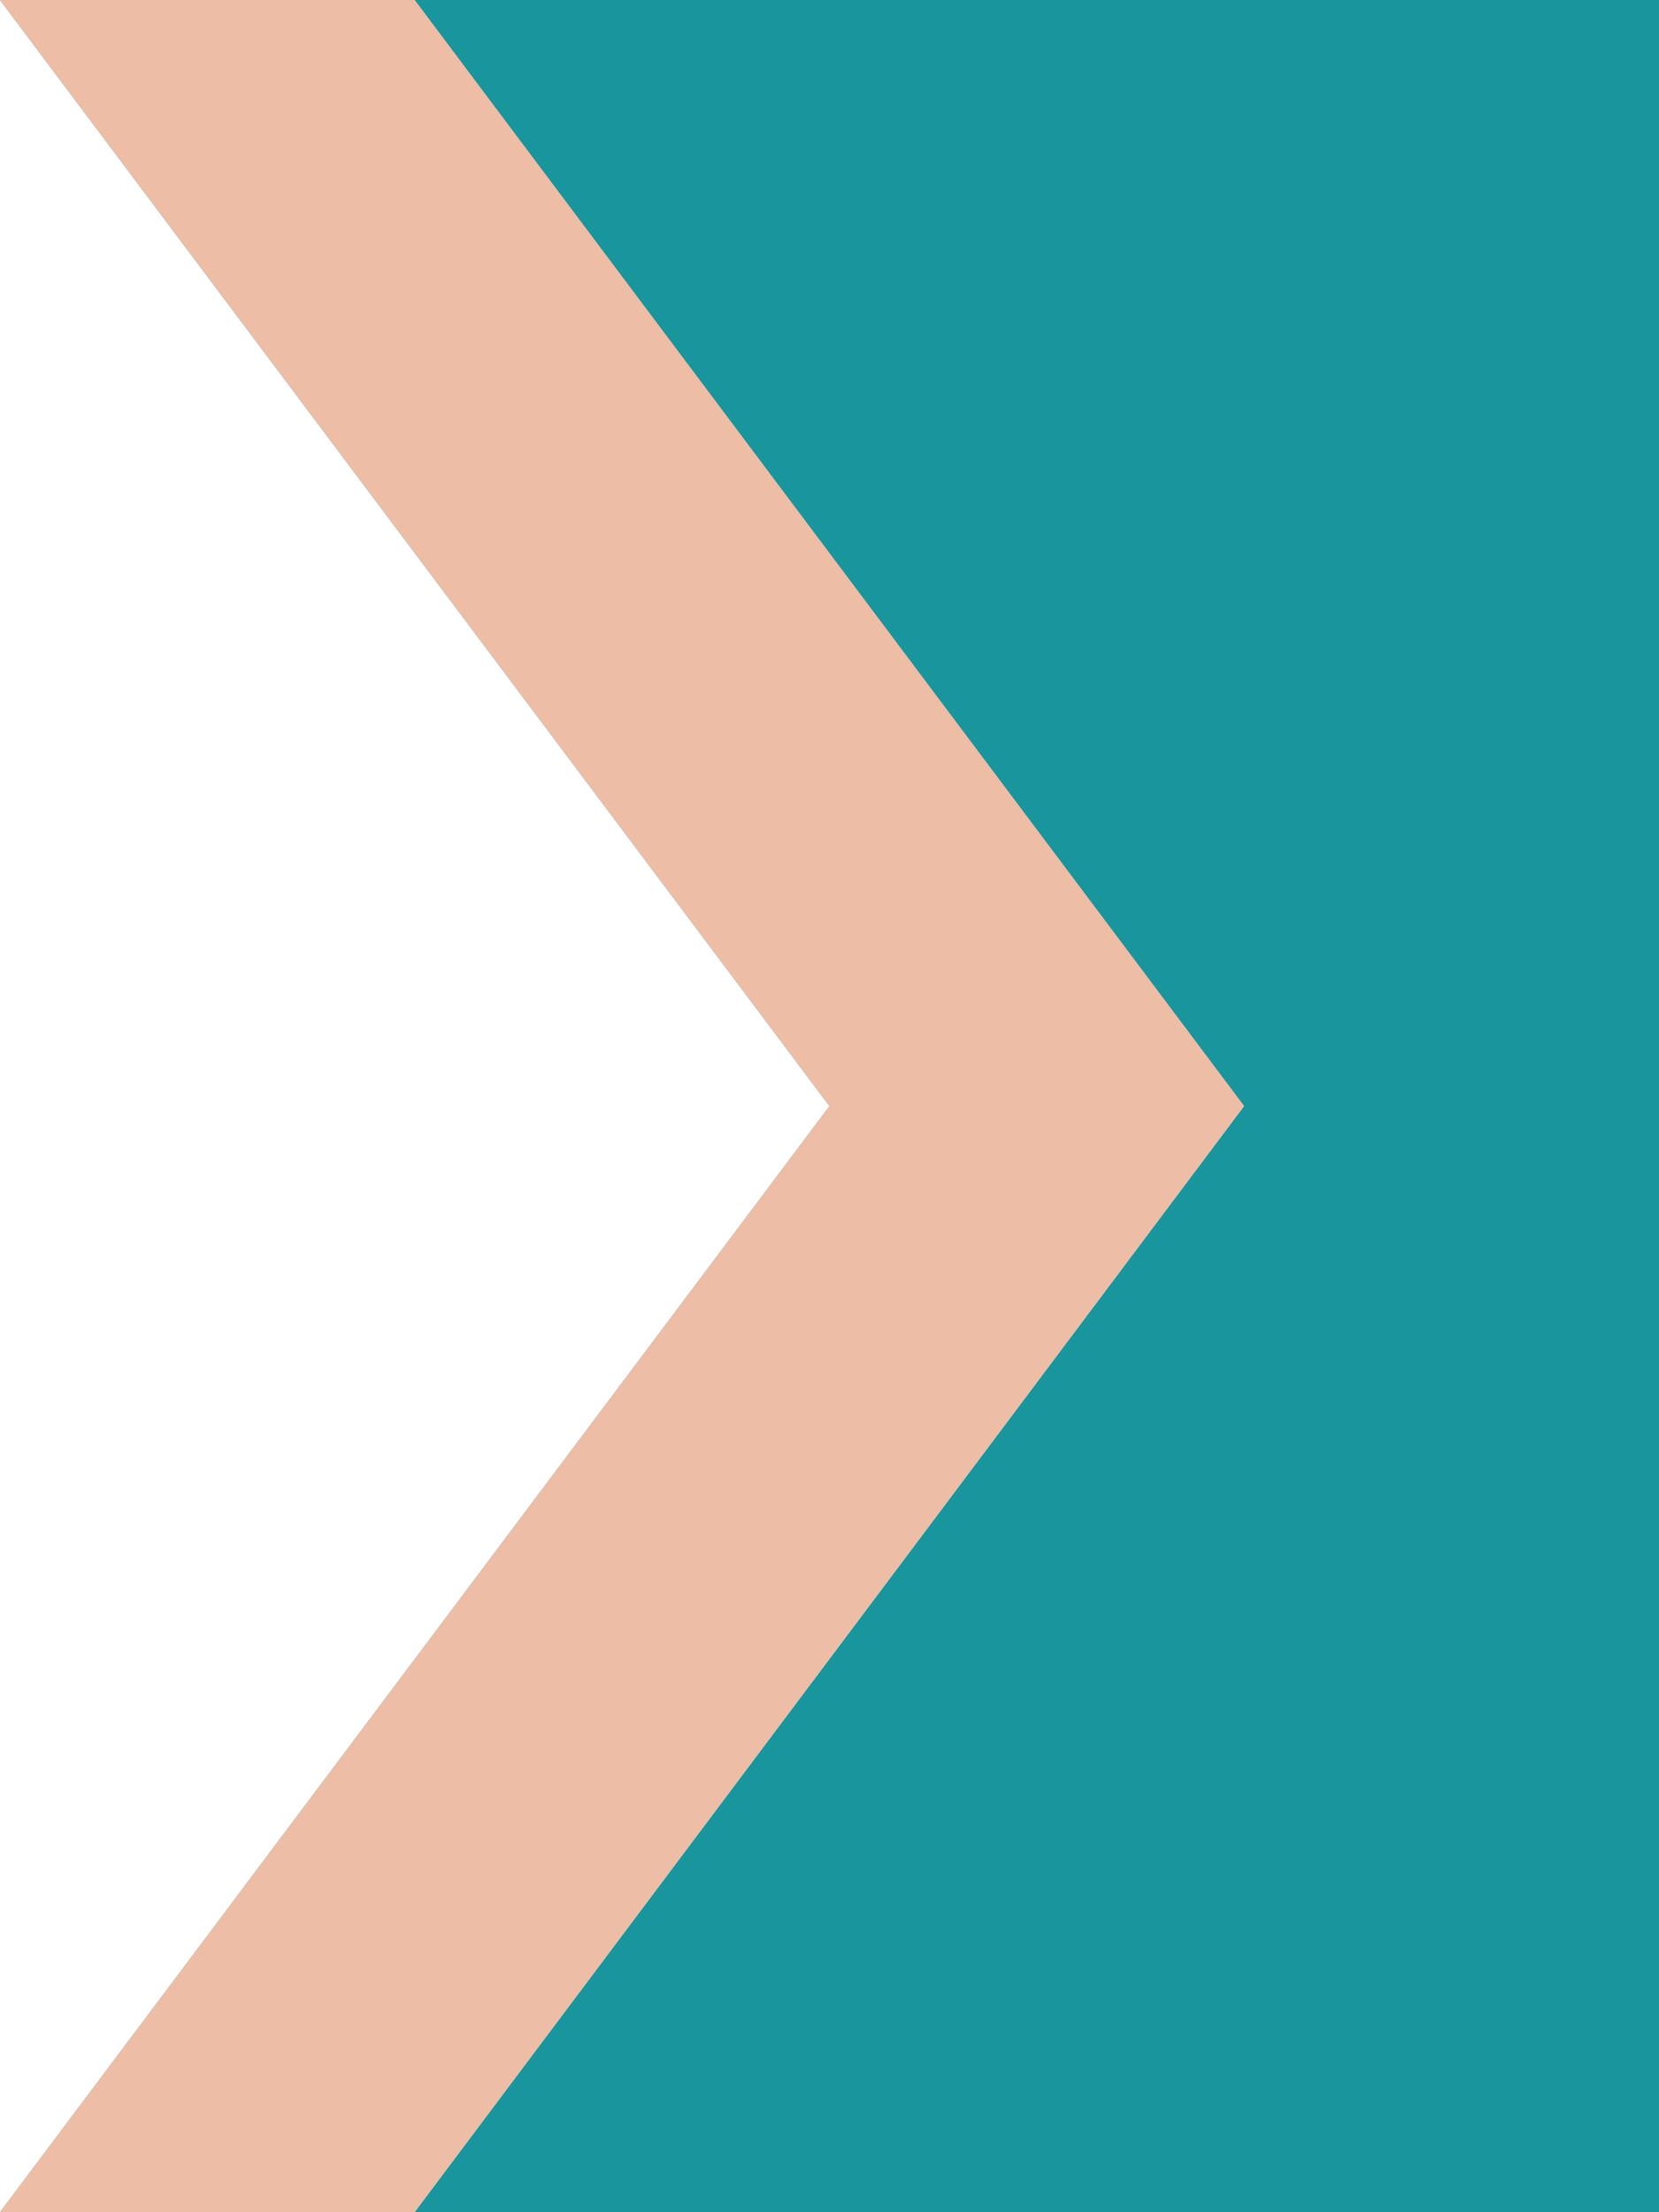
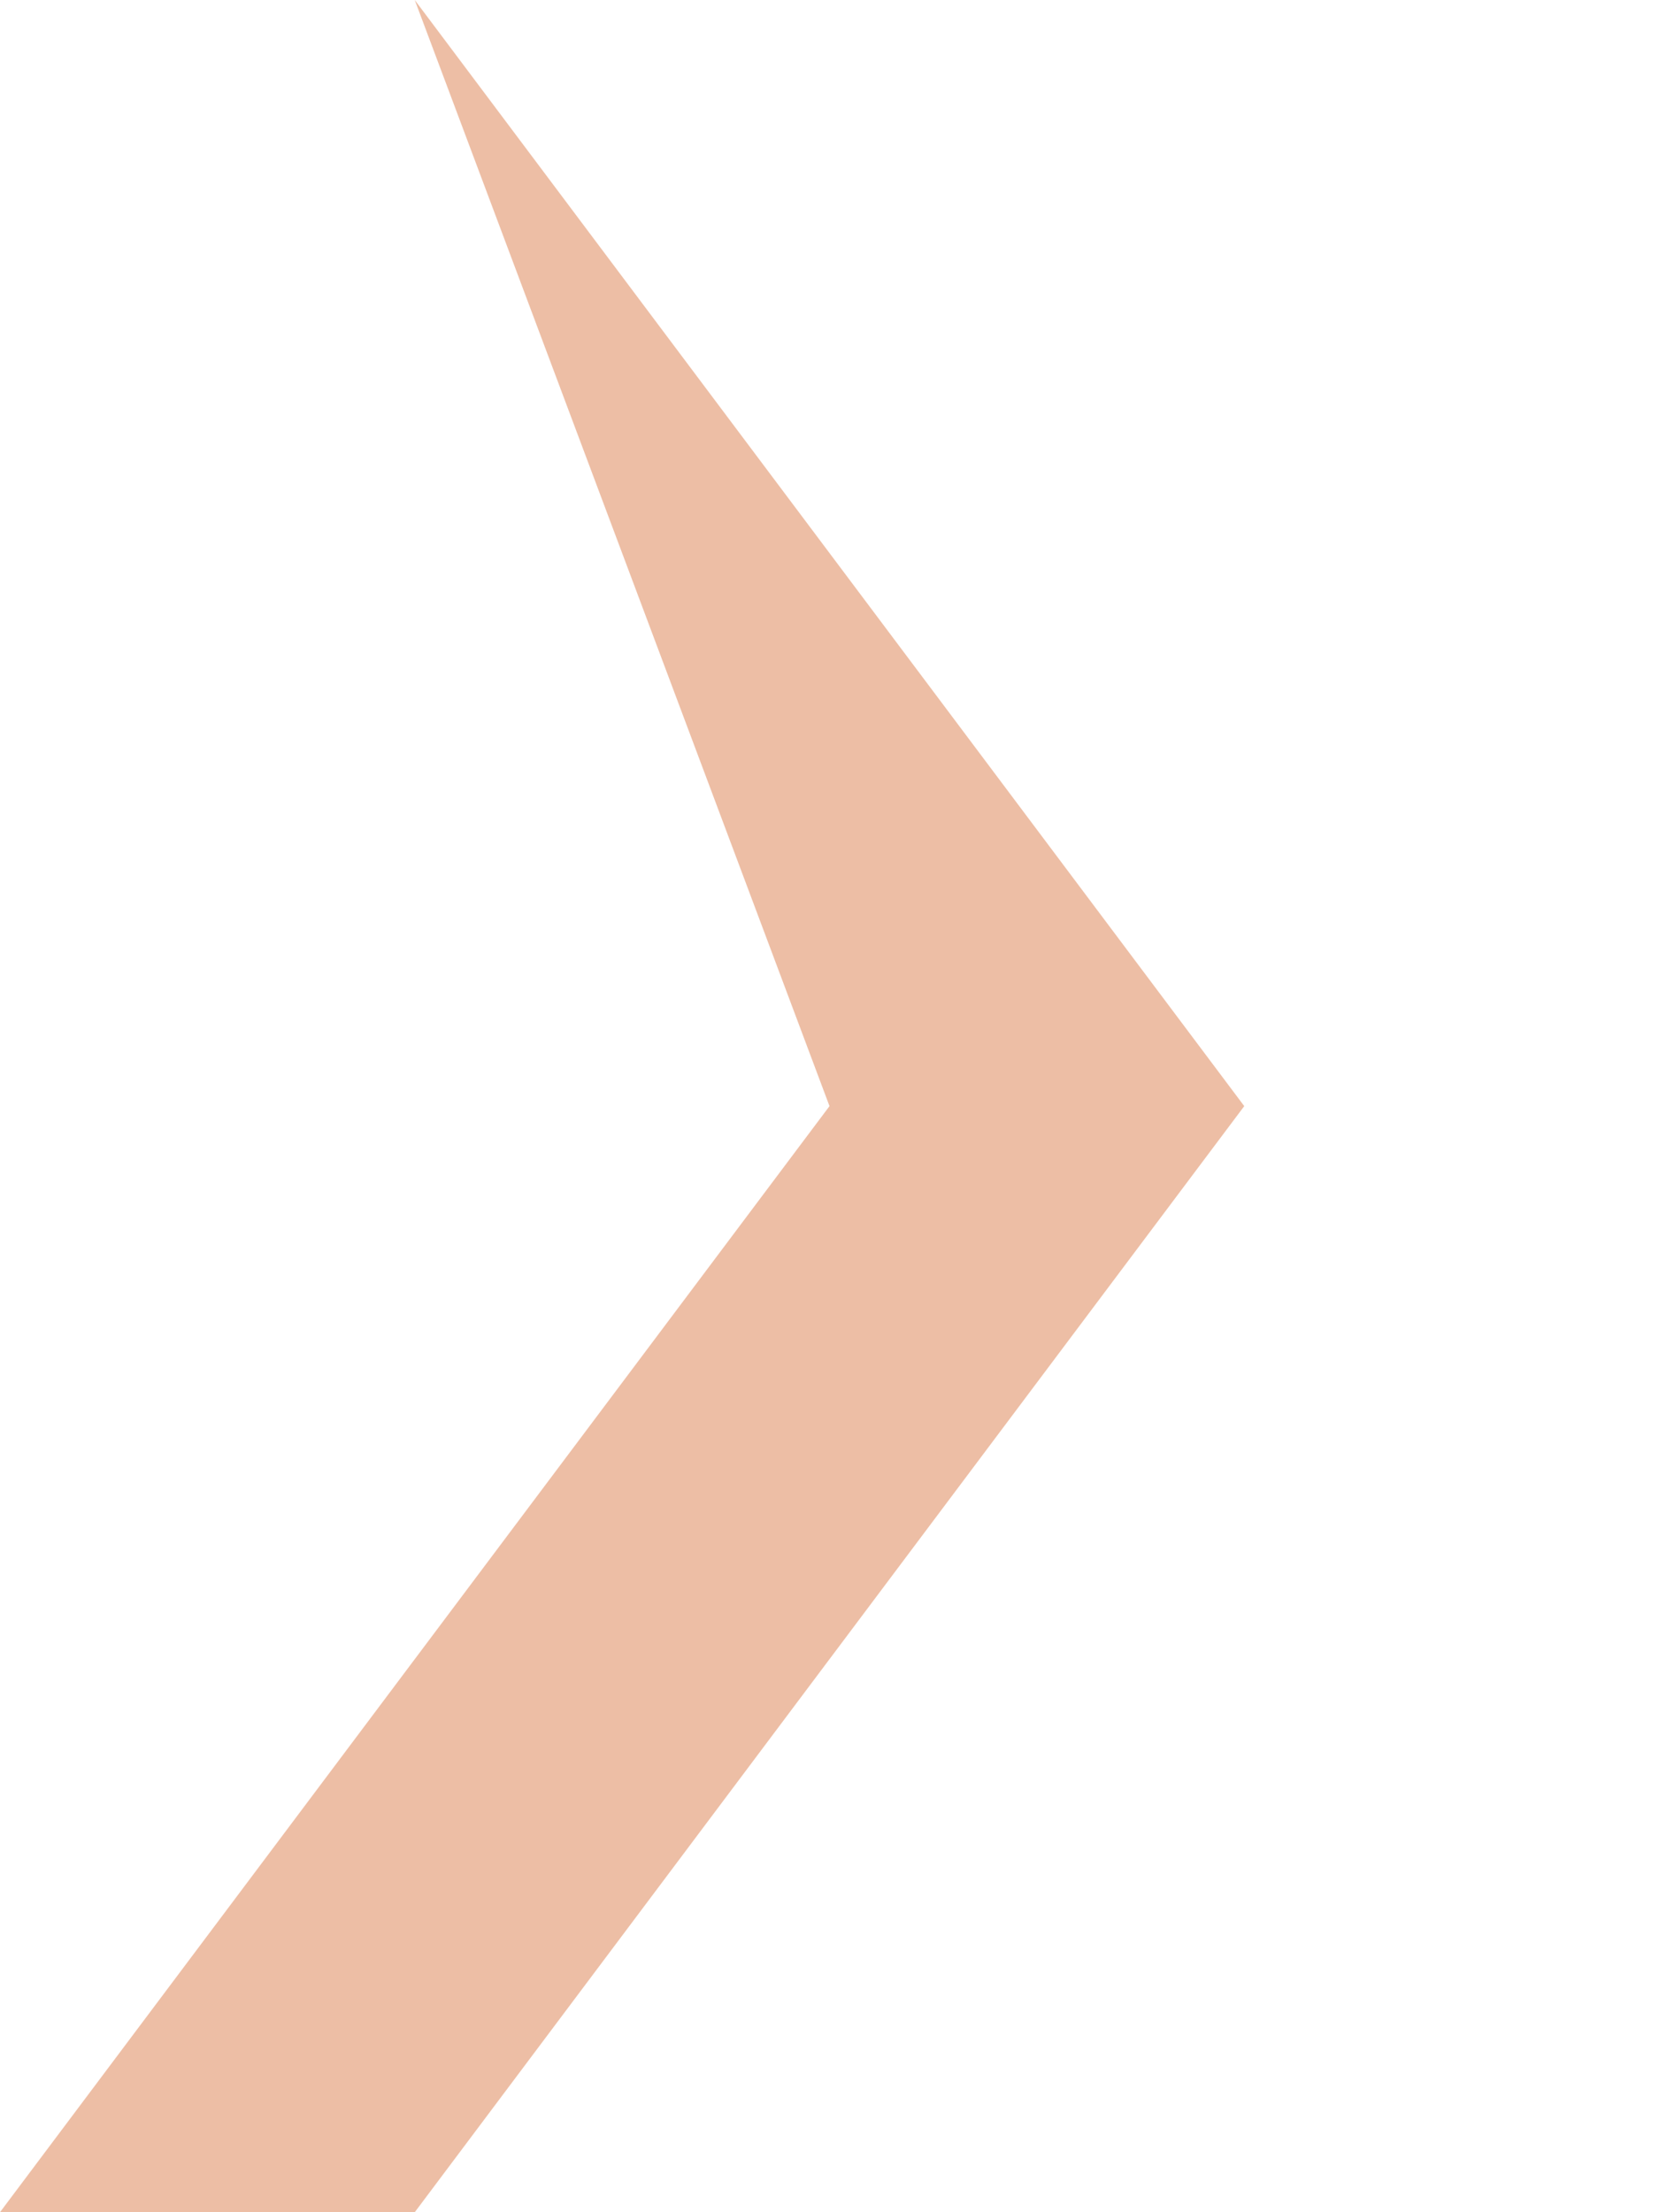
<svg xmlns="http://www.w3.org/2000/svg" width="24" height="32" viewBox="0 0 24 32" fill="none">
-   <path d="M24 0H0L12 16L0 32H24V0Z" fill="#18959D" />
-   <path d="M6 0H0L12 16L0 32H6L18 16L6 0Z" fill="#EDBEA5" />
+   <path d="M6 0L12 16L0 32H6L18 16L6 0Z" fill="#EDBEA5" />
</svg>